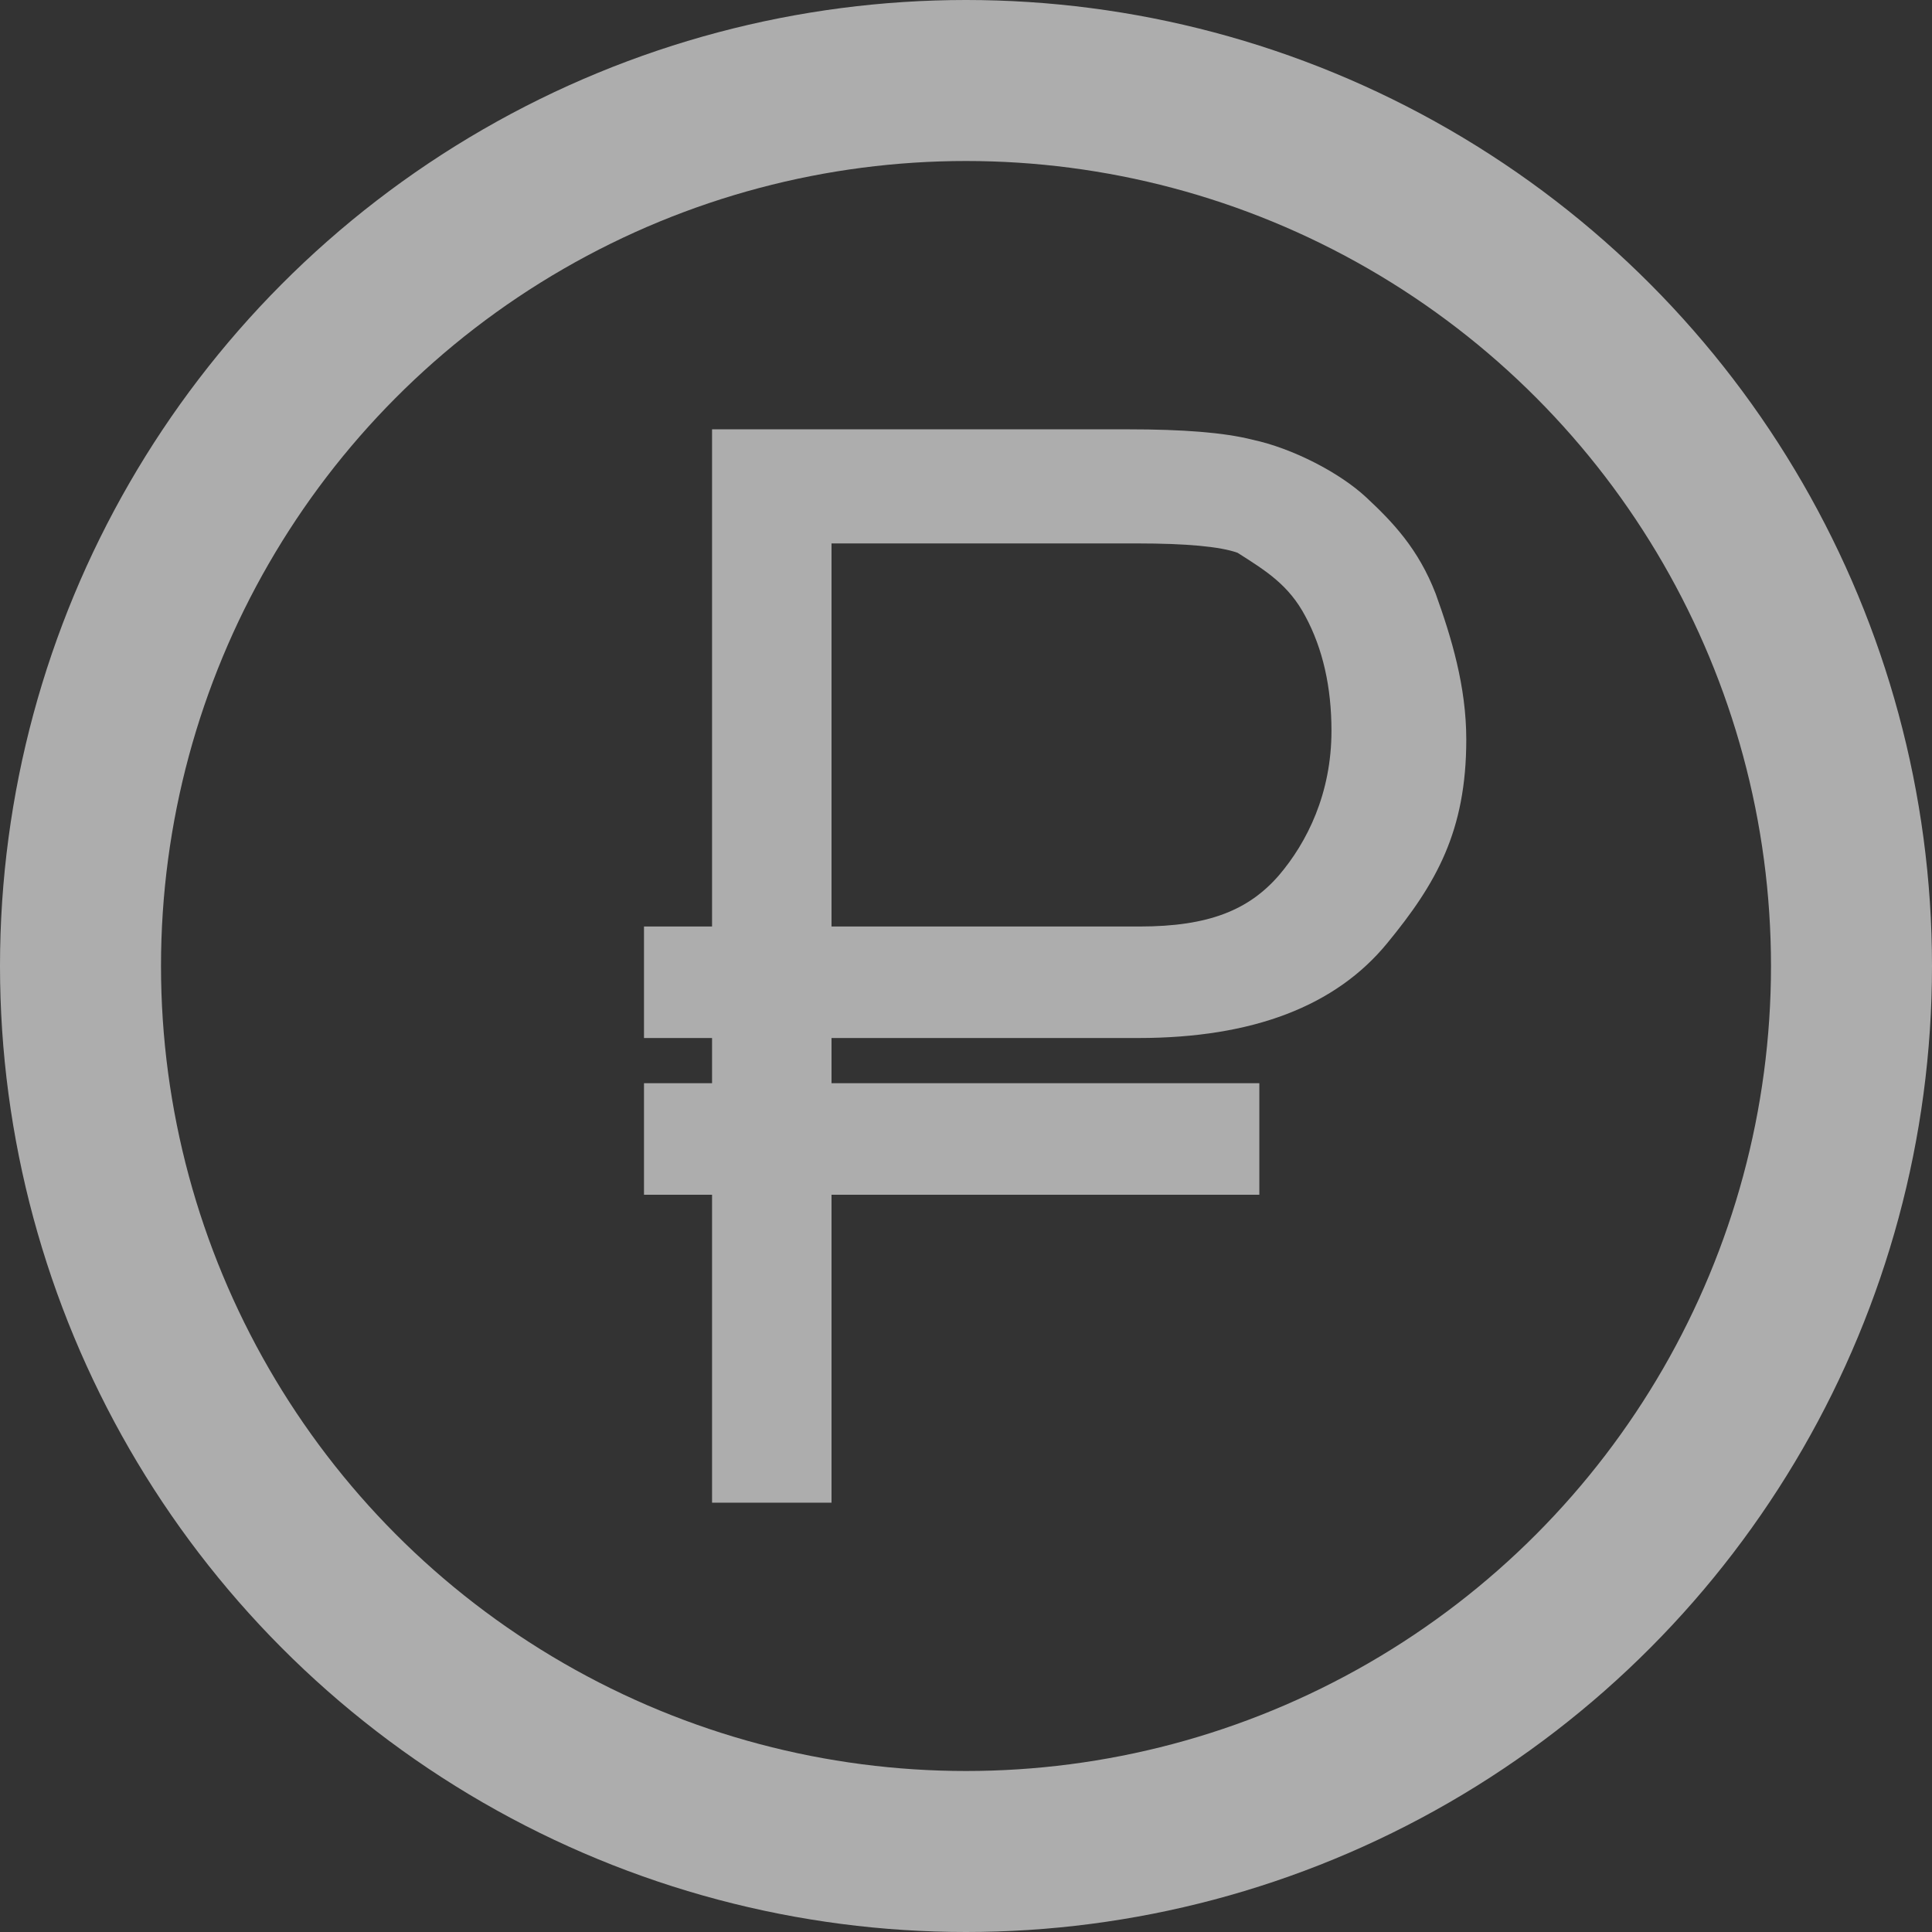
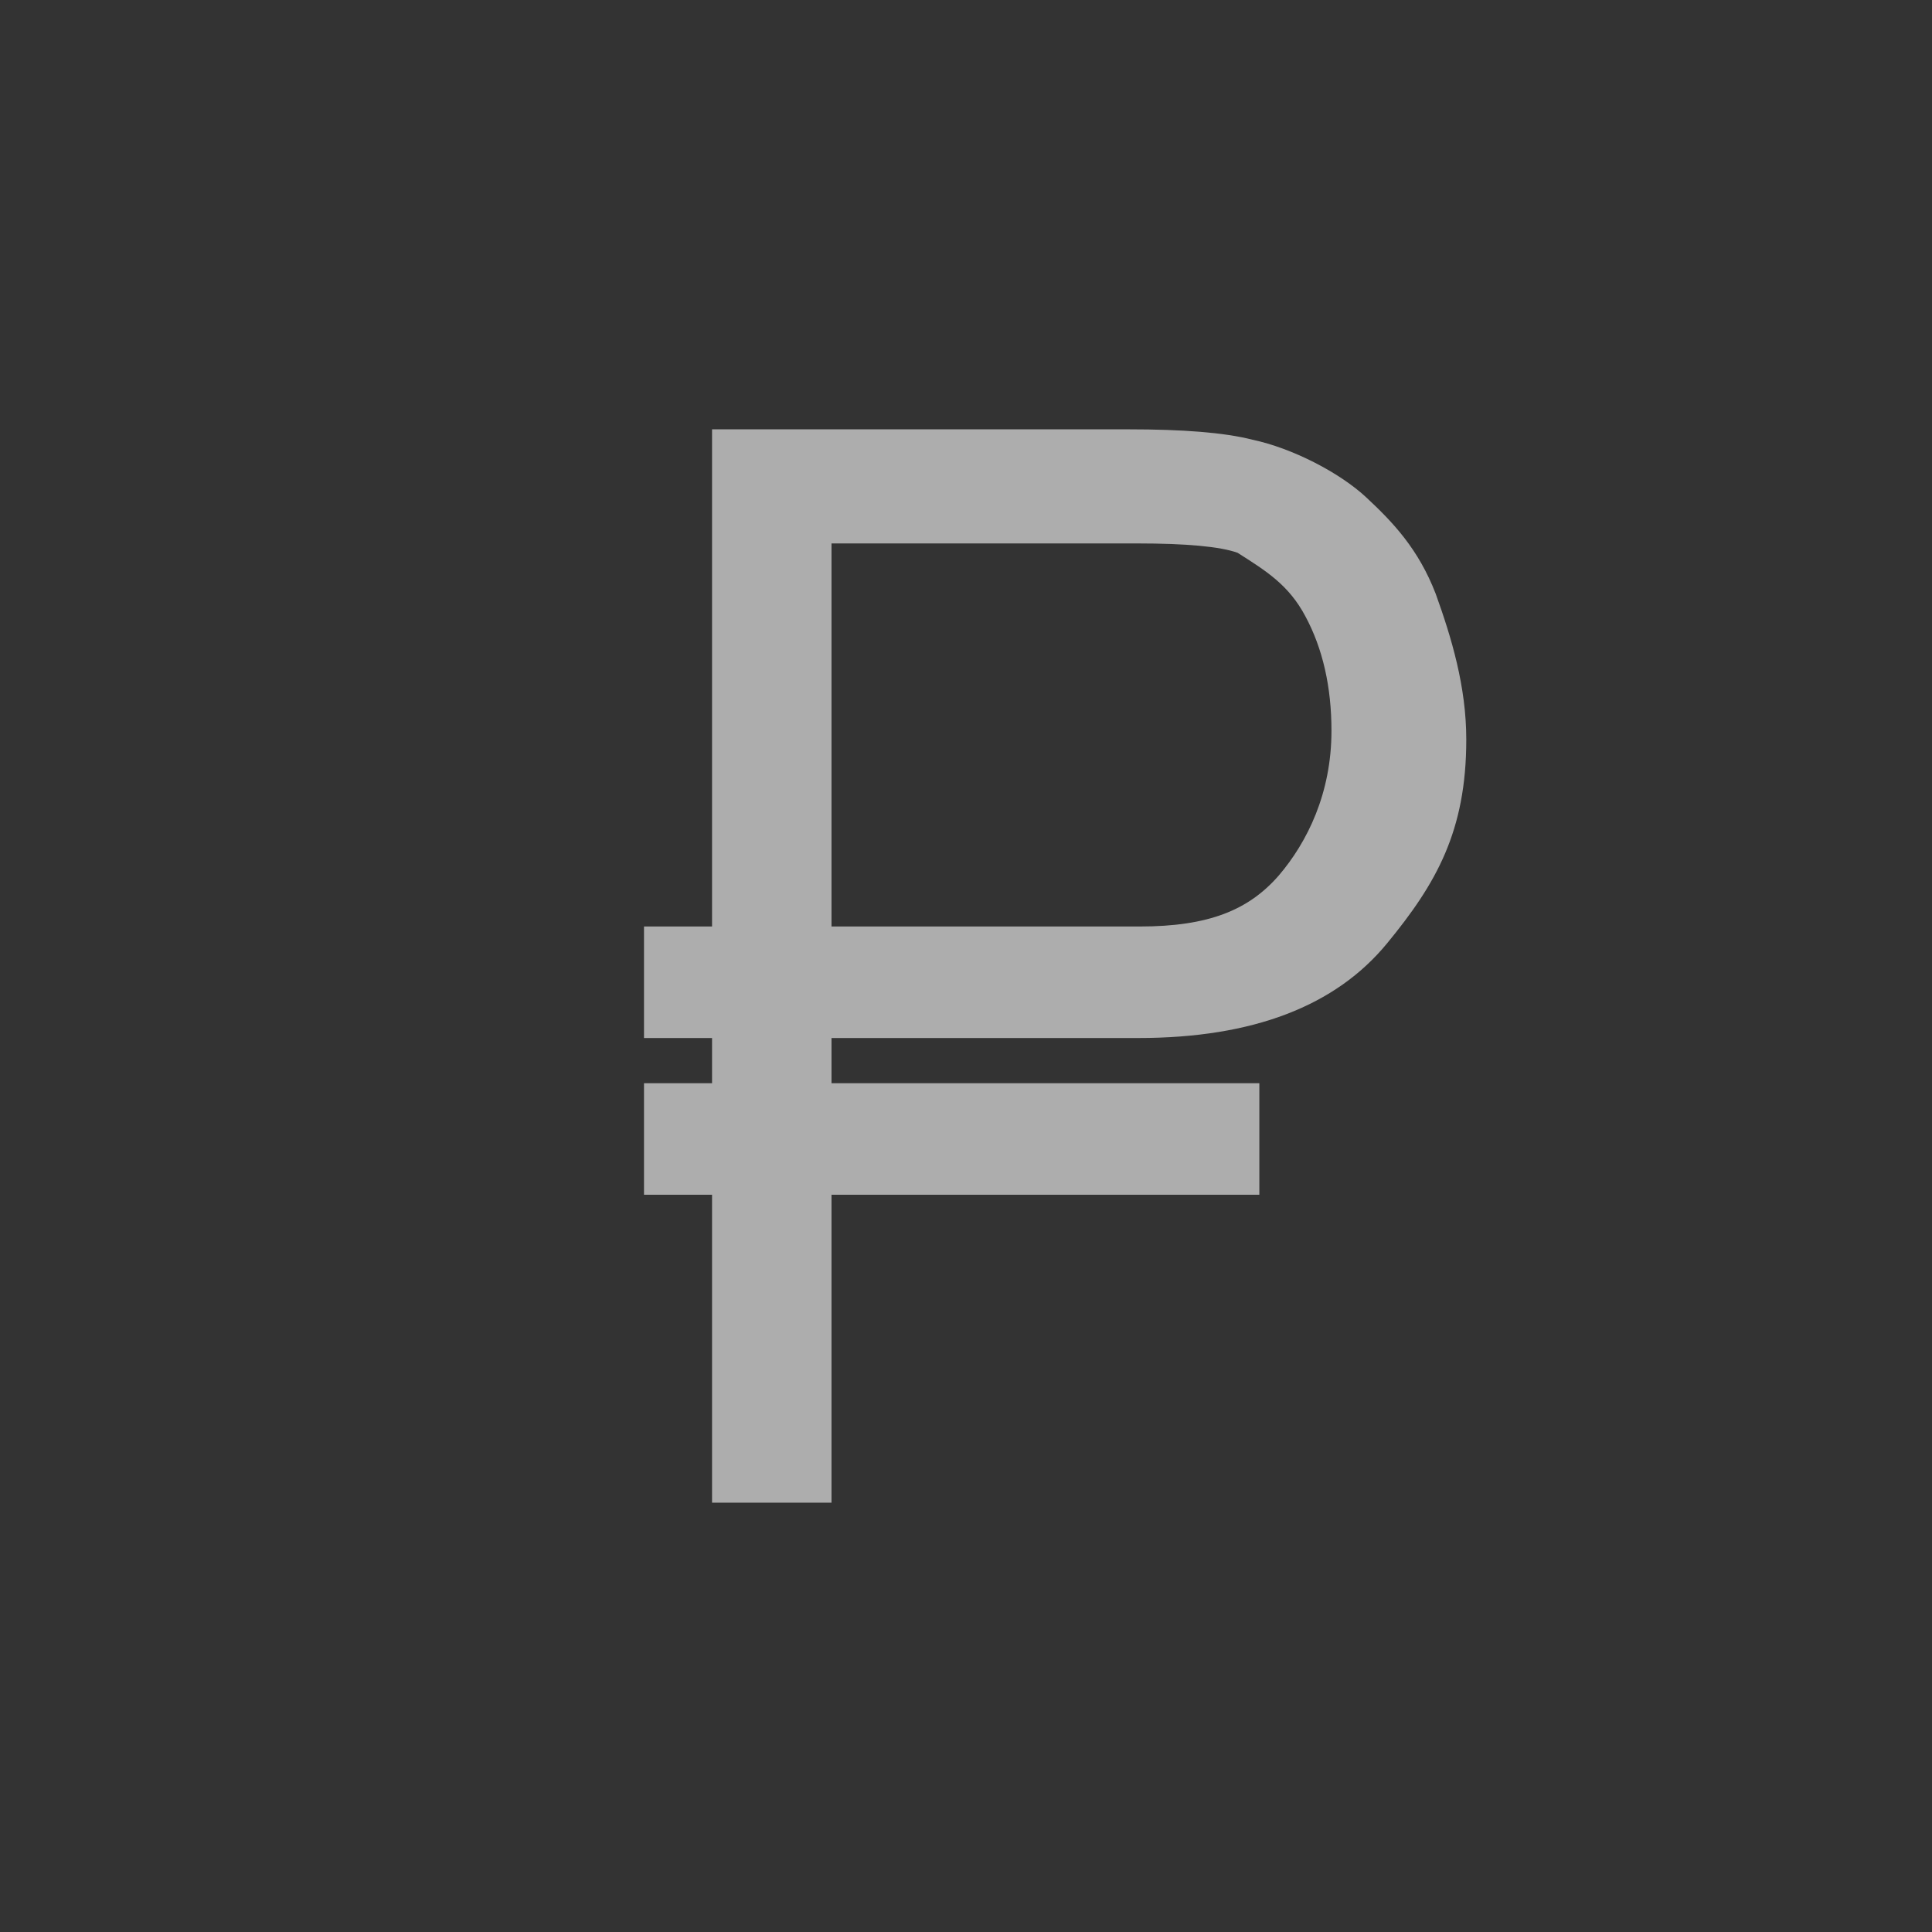
<svg xmlns="http://www.w3.org/2000/svg" width="18" height="18" viewBox="0 0 18 18" fill="none">
  <rect x="0" y="0" width="18" height="18" fill="#333333" stroke="none" />
  <g opacity="0.6">
    <path fill-rule="evenodd" clip-rule="evenodd" d="M11.914 8.157C11.635 8.477 11.265 8.632 10.618 8.632H7.817H7.747V5.063H10.596C11.052 5.063 11.368 5.092 11.53 5.15C11.798 5.32 12.008 5.451 12.162 5.742C12.324 6.043 12.405 6.401 12.405 6.809C12.405 7.391 12.179 7.847 11.914 8.157ZM13.376 5.532C13.215 5.115 12.979 4.867 12.729 4.634C12.479 4.401 12.037 4.175 11.67 4.097C11.405 4.029 11.015 4 10.515 4H6.634V8.632H6V9.671H6.634V10.092H6V11.131H6.634V14H7.747V11.131H11.733V10.092H7.747V9.671H7.817H10.604C11.677 9.671 12.445 9.371 12.923 8.789C13.381 8.232 13.661 7.744 13.661 6.89C13.661 6.396 13.523 5.94 13.376 5.532Z" fill="white" />
-     <circle cx="9" cy="9" r="8.25" stroke="white" stroke-width="1.5" />
  </g>
</svg>